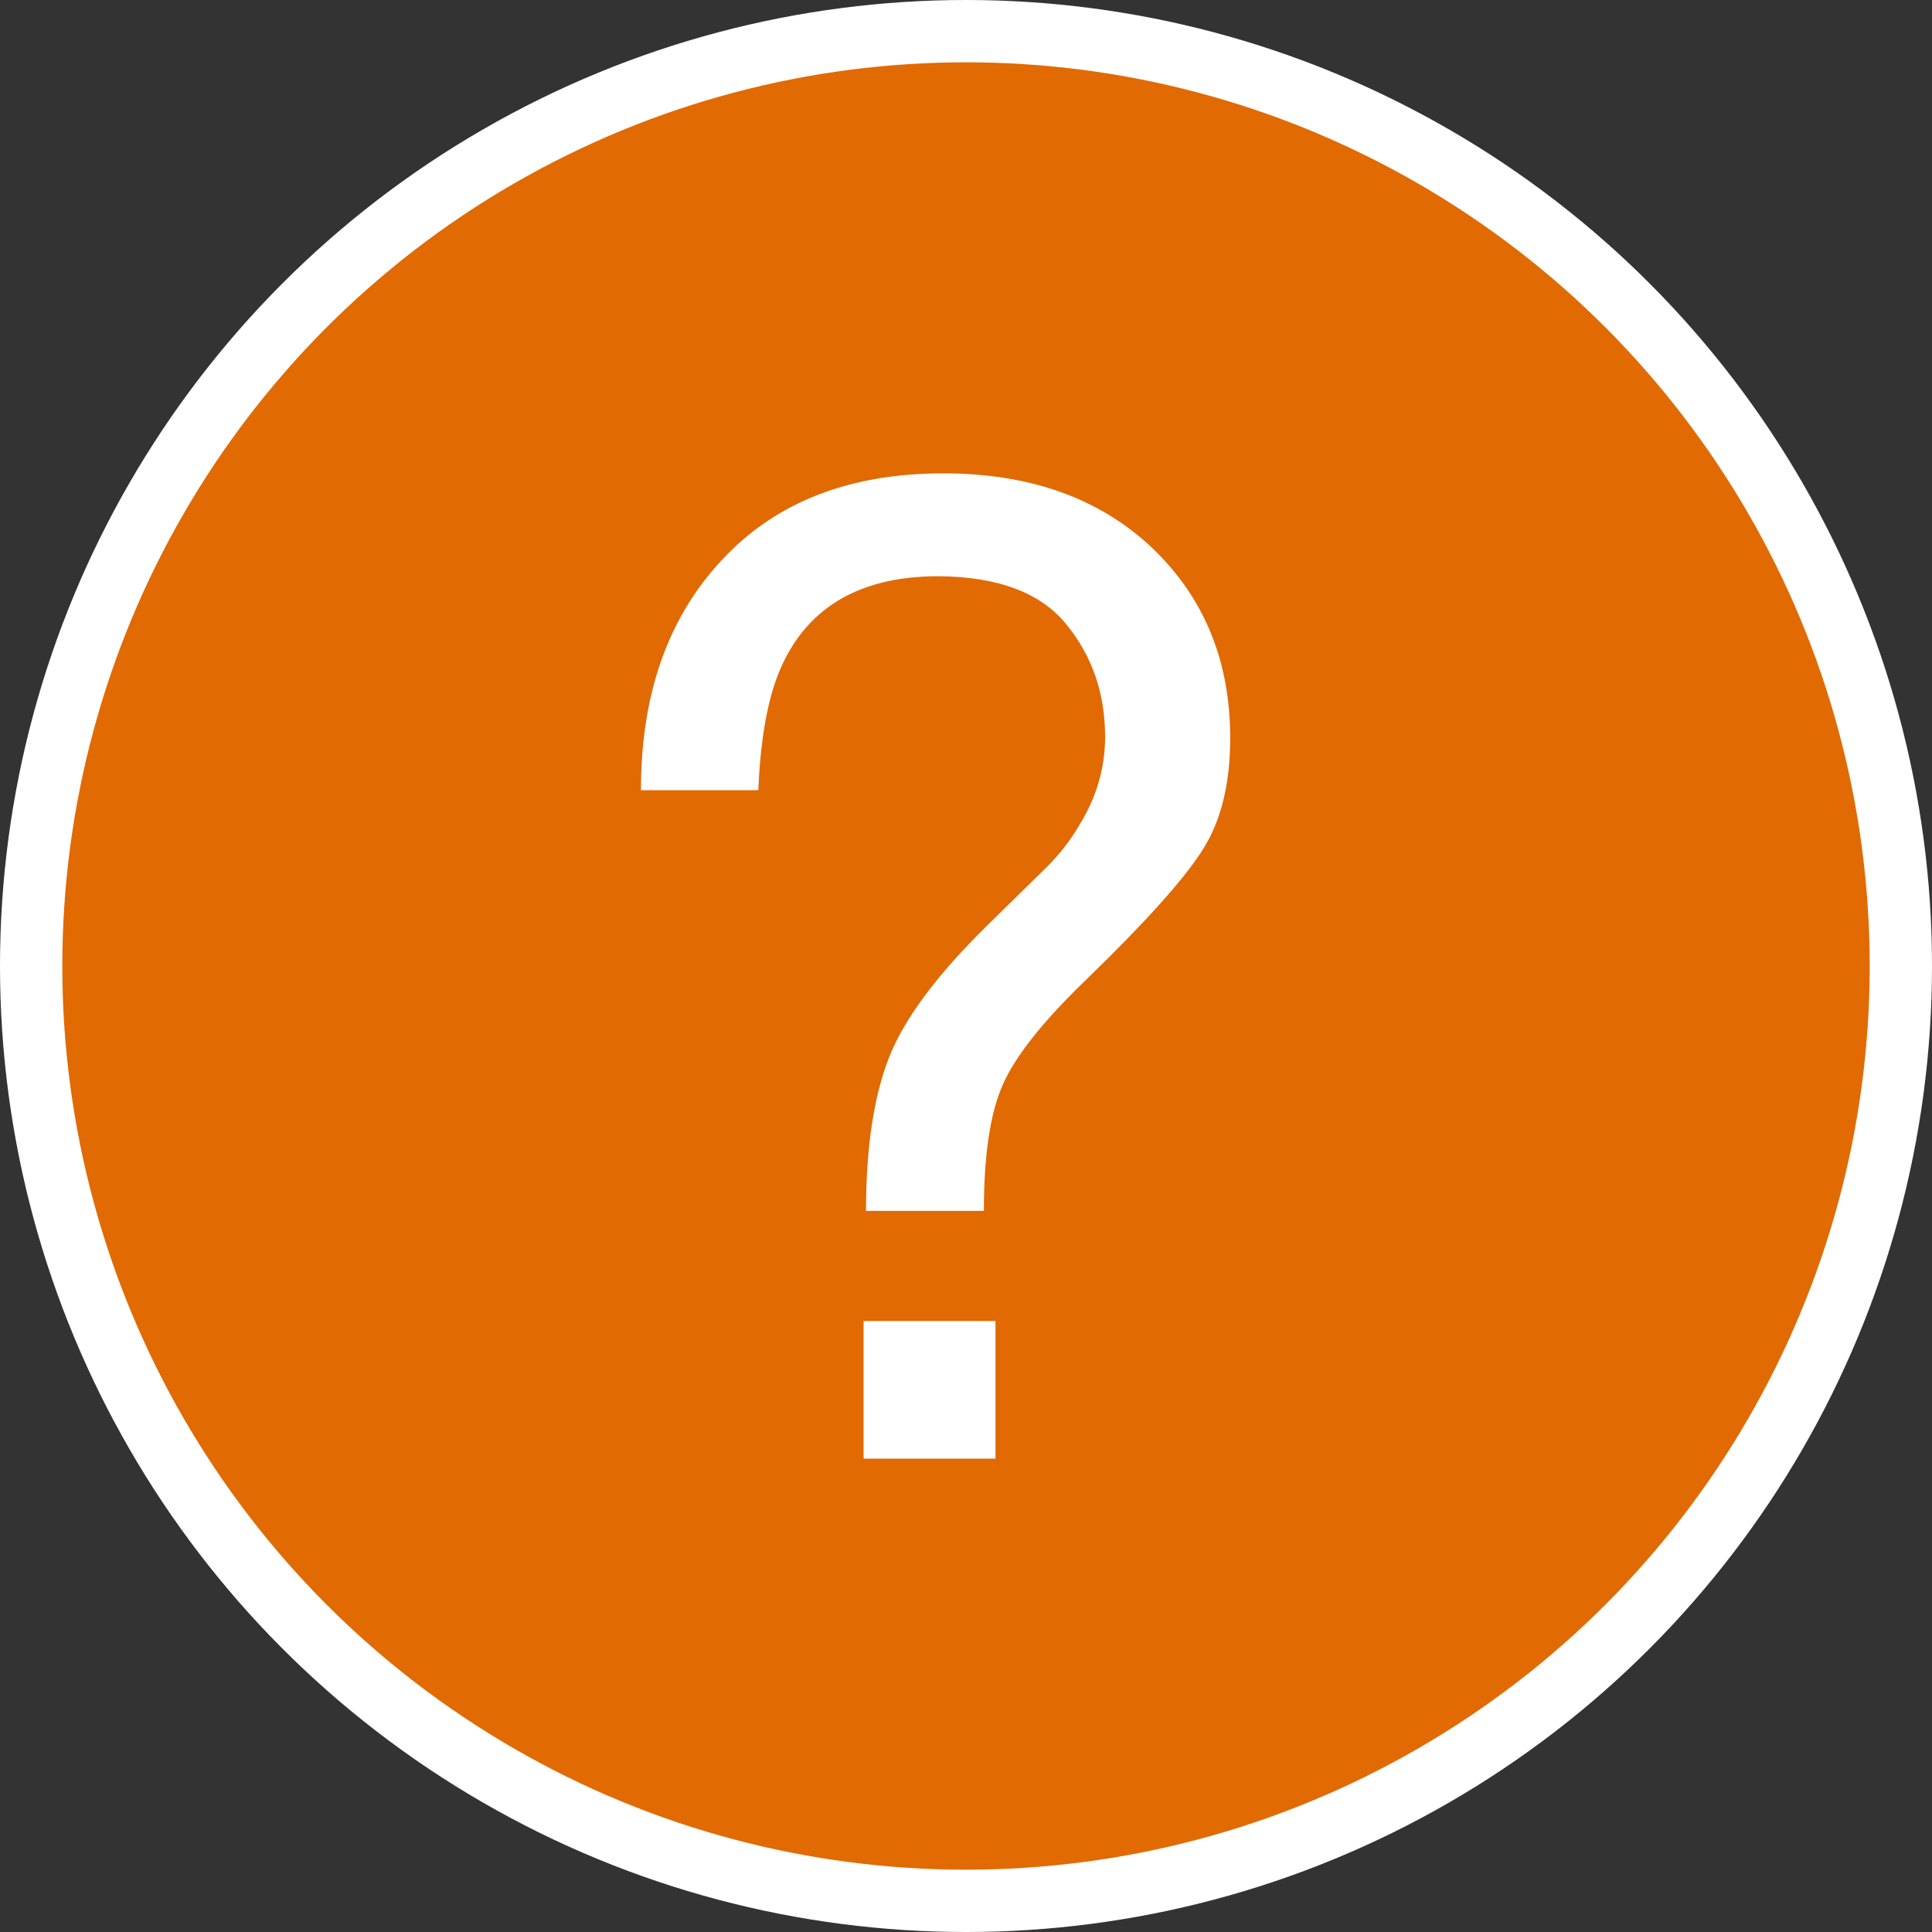
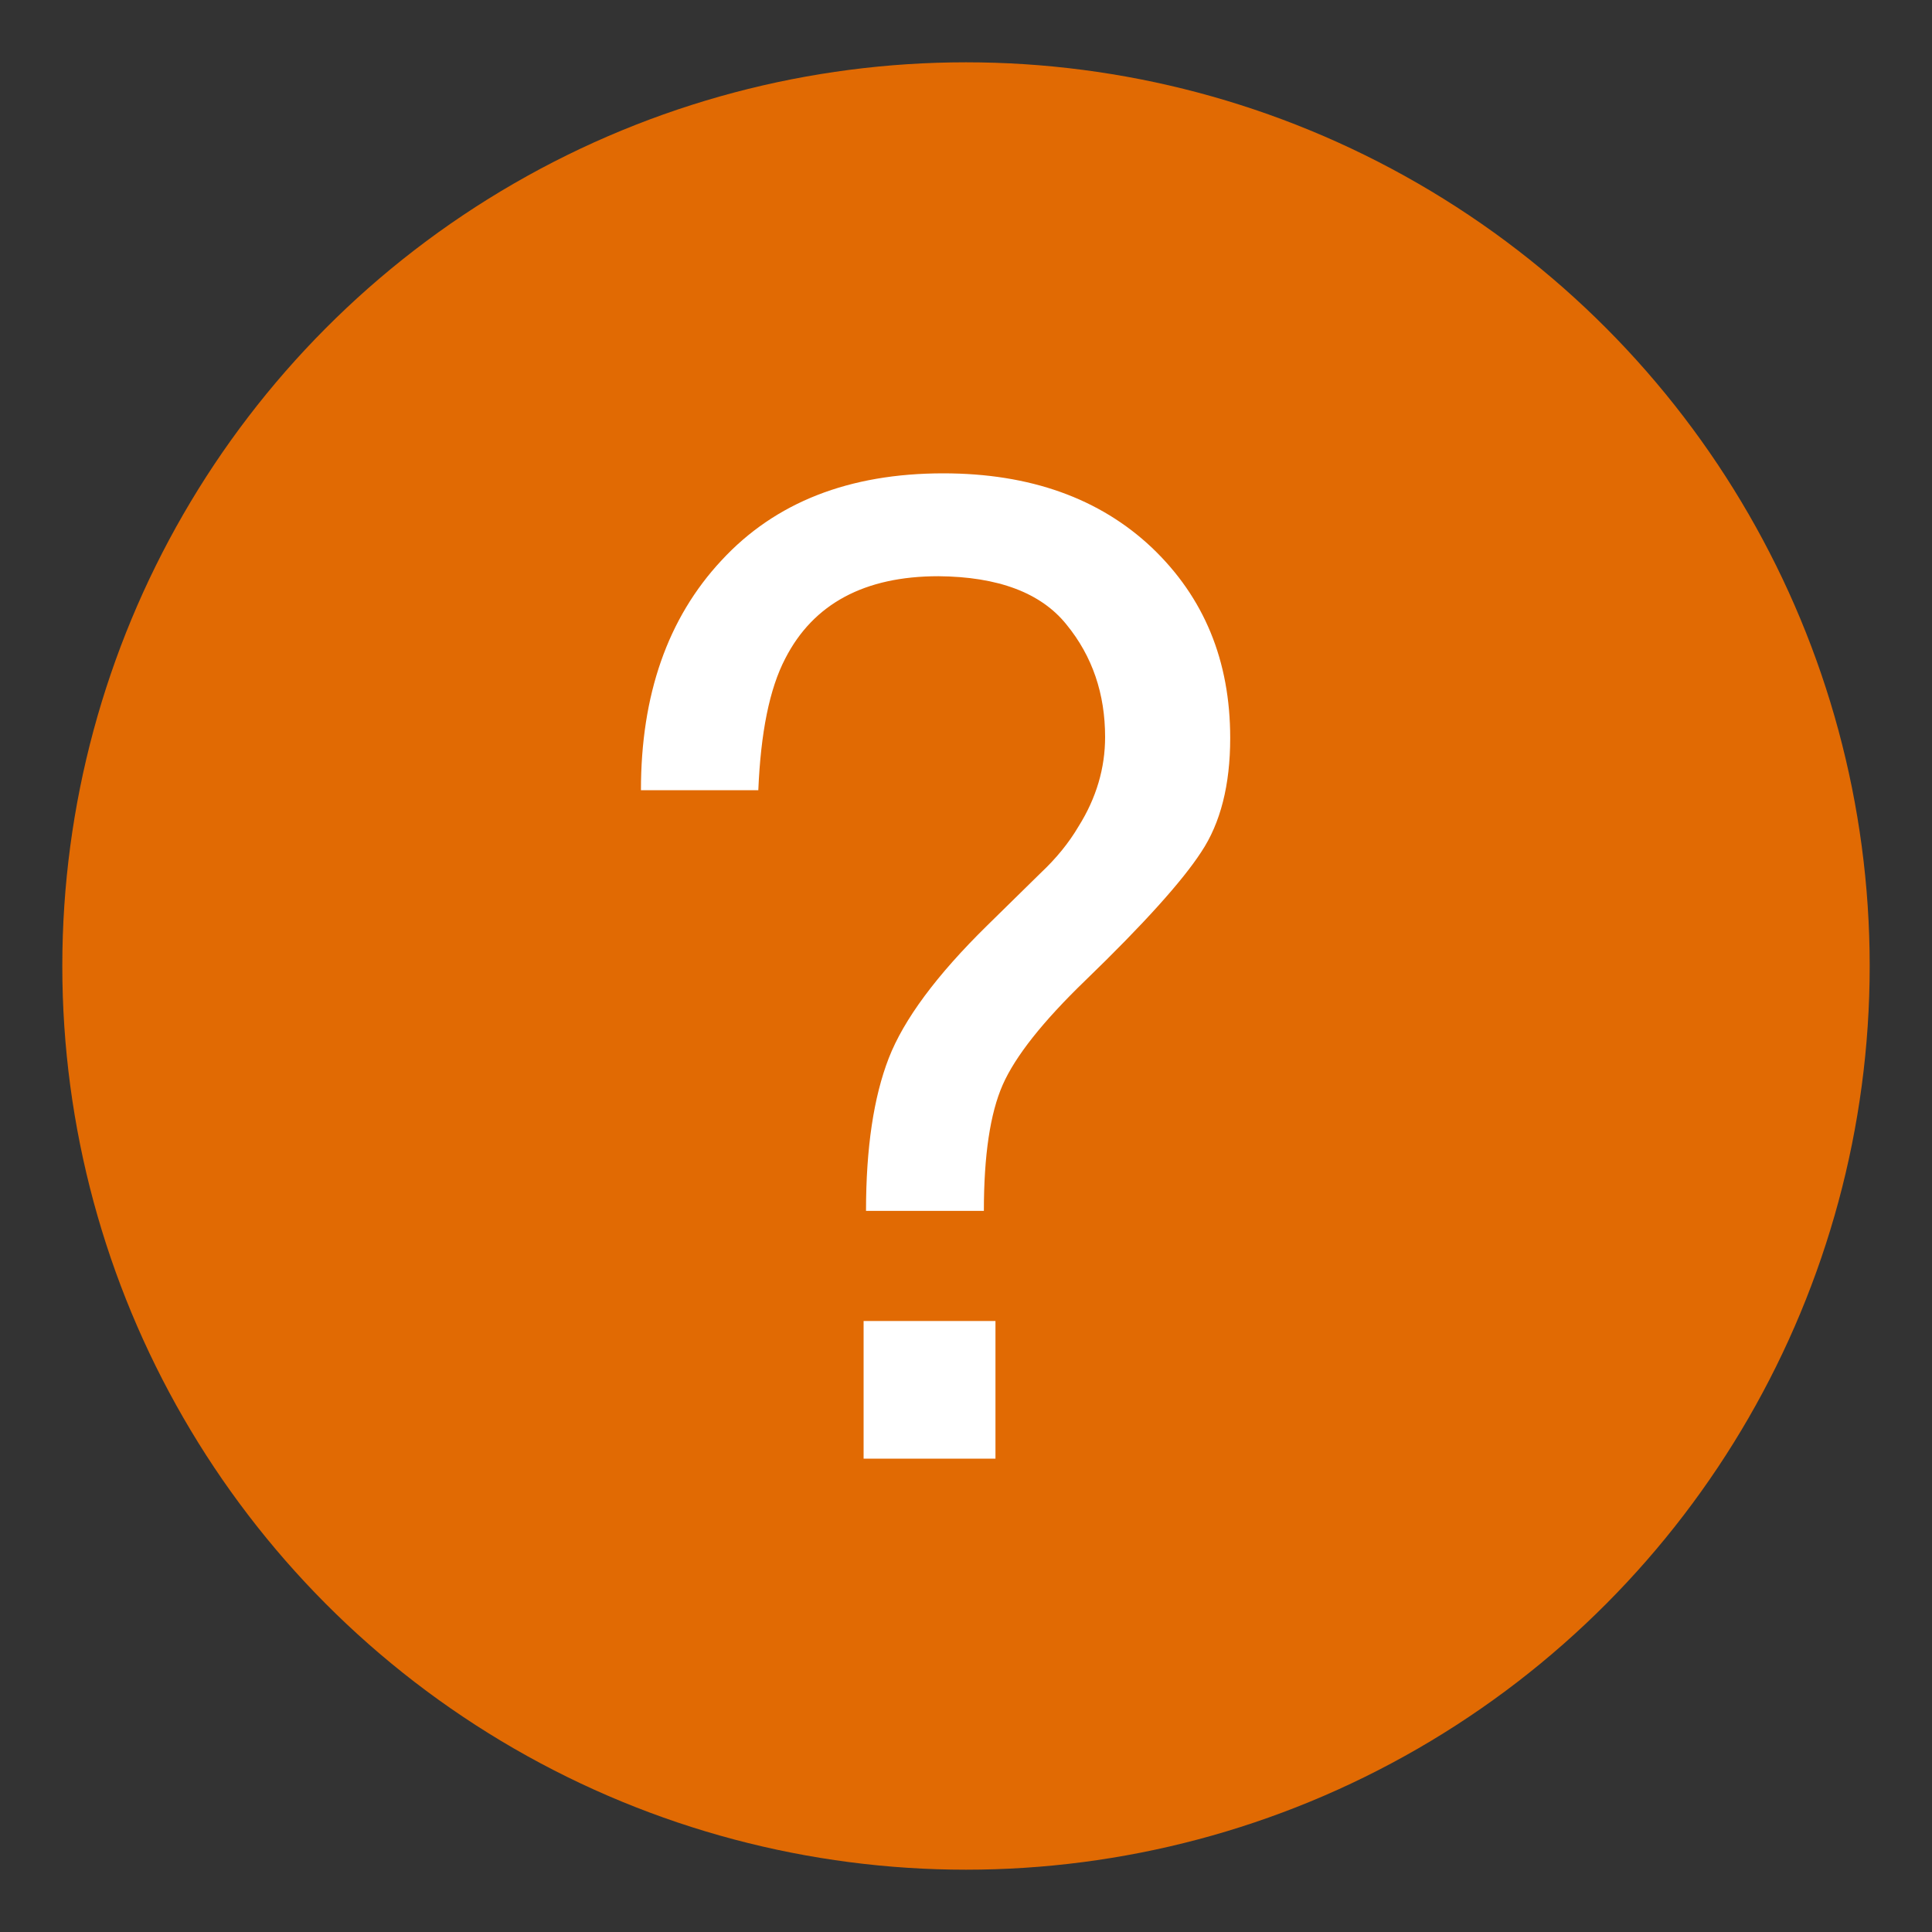
<svg xmlns="http://www.w3.org/2000/svg" version="1.1" id="Ebene_1" x="0px" y="0px" viewBox="0 0 400 400" style="enable-background:new 0 0 400 400;" xml:space="preserve">
  <rect x="0" y="0" width="400" height="400" fill="#333333" stroke="none" />
  <style type="text/css">
	.st0{fill:#FFFFFF;}
	.st1{fill:#E16A03;}
	.st2{fill:#999999;}
</style>
-   <circle class="st0" cx="200" cy="200" r="200" />
  <circle class="st1" cx="200" cy="200" r="187.1" />
-   <path class="st2" d="M149.4,116.1c-1.6,1.7-2.7,2.9-3.4,3.7C147.4,118.2,149.4,116.1,149.4,116.1L149.4,116.1z" />
  <path class="st0" d="M220.8,129.3c5.4,6.6,8,14.4,8,23.3c0,6.4-1.8,12.6-5.5,18.5c-2,3.4-4.6,6.6-7.9,9.7l-11,10.8  c-10.5,10.3-17.3,19.5-20.4,27.5c-3.1,8-4.7,18.5-4.7,31.6h24.4c0-11.5,1.3-20.2,3.9-26.1c2.6-5.9,8.3-13.1,17.1-21.6  c12.1-11.7,20.1-20.6,24-26.6c4-6,6-13.9,6-23.6c0-16-5.4-29.1-16.2-39.4C227.7,103.2,213.3,98,195.3,98c-19.5,0-34.8,6-45.9,18  c-11.2,12-16.7,27.9-16.7,47.6H157c0.5-11.9,2.3-21,5.6-27.3c5.8-11.3,16.4-17,31.7-17C206.6,119.4,215.5,122.7,220.8,129.3  L220.8,129.3z" />
  <path class="st2" d="M12.9,200" />
  <rect x="178.8" y="273.5" class="st0" width="27.3" height="28.5" />
</svg>